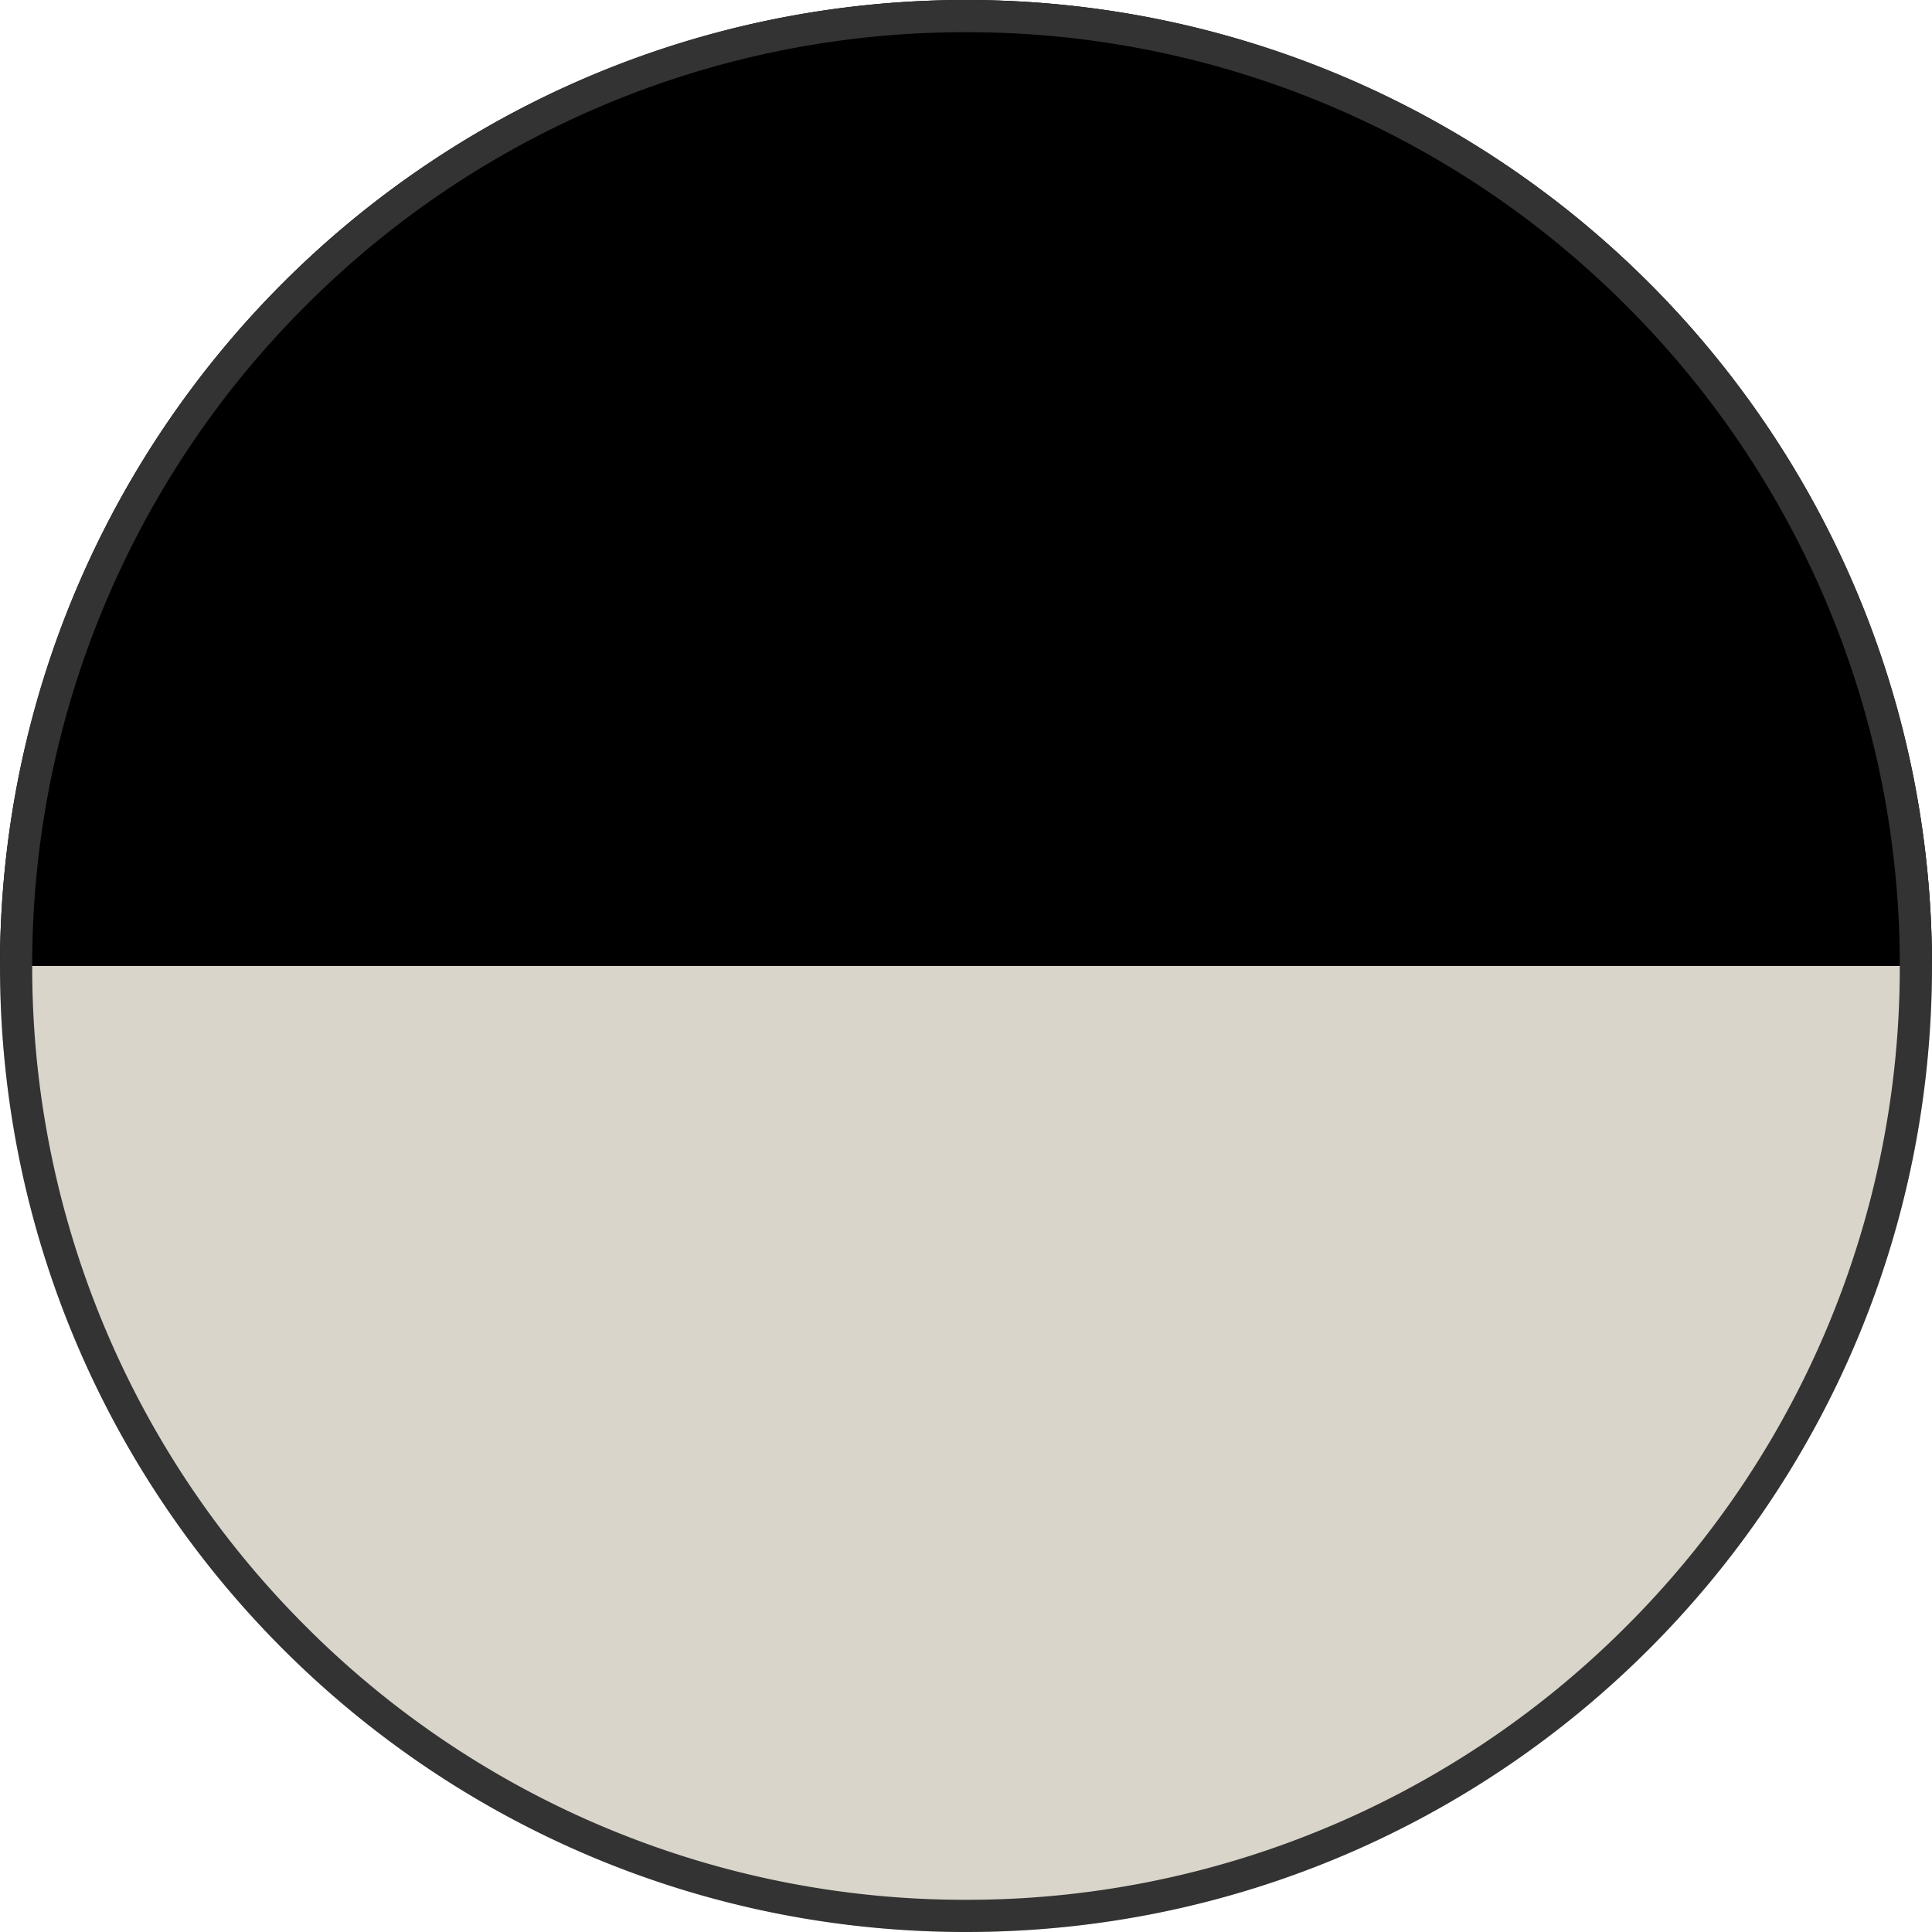
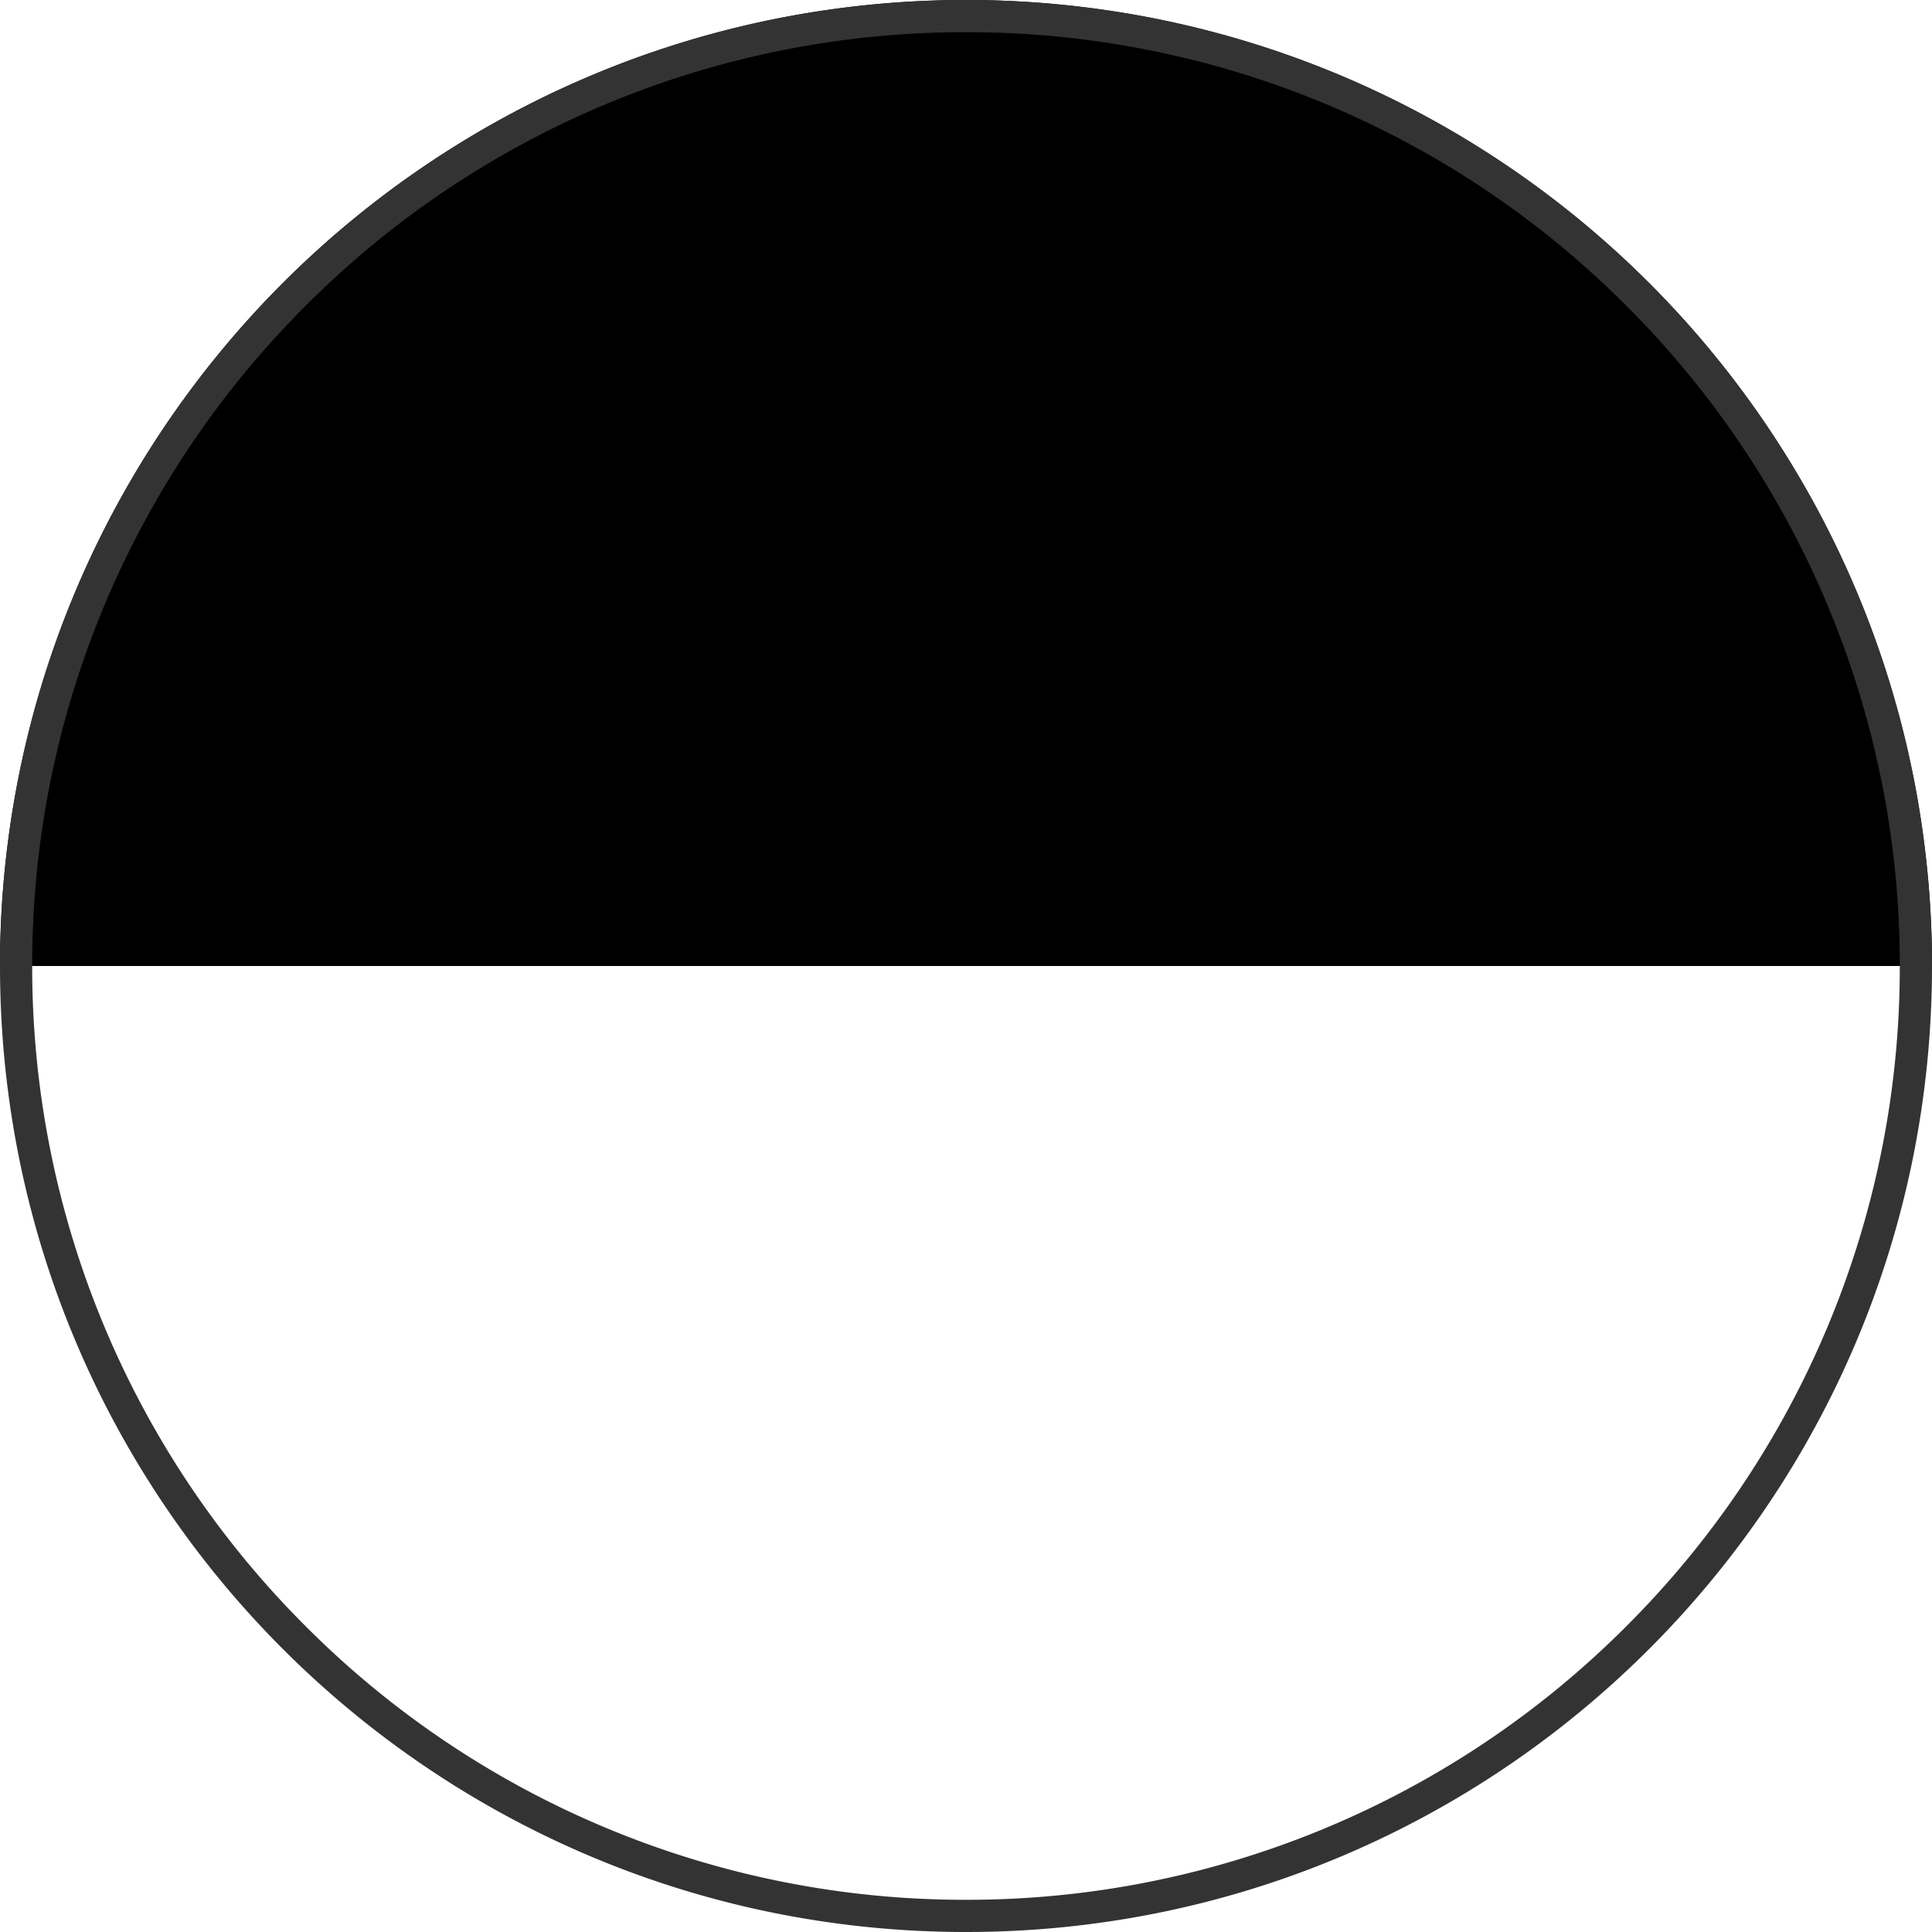
<svg xmlns="http://www.w3.org/2000/svg" id="twotone_colorchip" width="60" height="60" viewBox="0 0 60 60">
  <defs>
    <clipPath id="clip-path">
      <path id="長方形_29120" data-name="長方形 29120" fill="none" d="M0 0h60v30H0z" />
    </clipPath>
  </defs>
  <g id="グループ_45363" data-name="グループ 45363">
-     <circle id="楕円形_395" data-name="楕円形 395" cx="30" cy="30" r="30" fill="#d9d5ca" />
    <g id="グループ_45361" data-name="グループ 45361">
      <g id="グループ_45360" data-name="グループ 45360" clip-path="url(#clip-path)">
-         <path id="パス_99257" data-name="パス 99257" d="M0 30a30 30 0 0160 0z" />
+         <path id="パス_99257" data-name="パス 99257" d="M0 30a30 30 0 0160 0" />
      </g>
    </g>
  </g>
  <g id="パス_99263" data-name="パス 99263" fill="none">
-     <path d="M30 0A30 30 0 110 30 30 30 0 0130 0z" />
    <path d="M30 1A28.905 28.905 0 009.494 9.494 28.905 28.905 0 001 30a28.905 28.905 0 008.494 20.506A28.905 28.905 0 0030 59a28.905 28.905 0 0020.506-8.494A28.905 28.905 0 0059 30a28.905 28.905 0 00-8.494-20.506A28.905 28.905 0 0030 1m0-1c16.569 0 30 13.431 30 30 0 16.569-13.431 30-30 30C13.431 60 0 46.569 0 30 0 13.431 13.431 0 30 0z" fill="#333" />
  </g>
</svg>